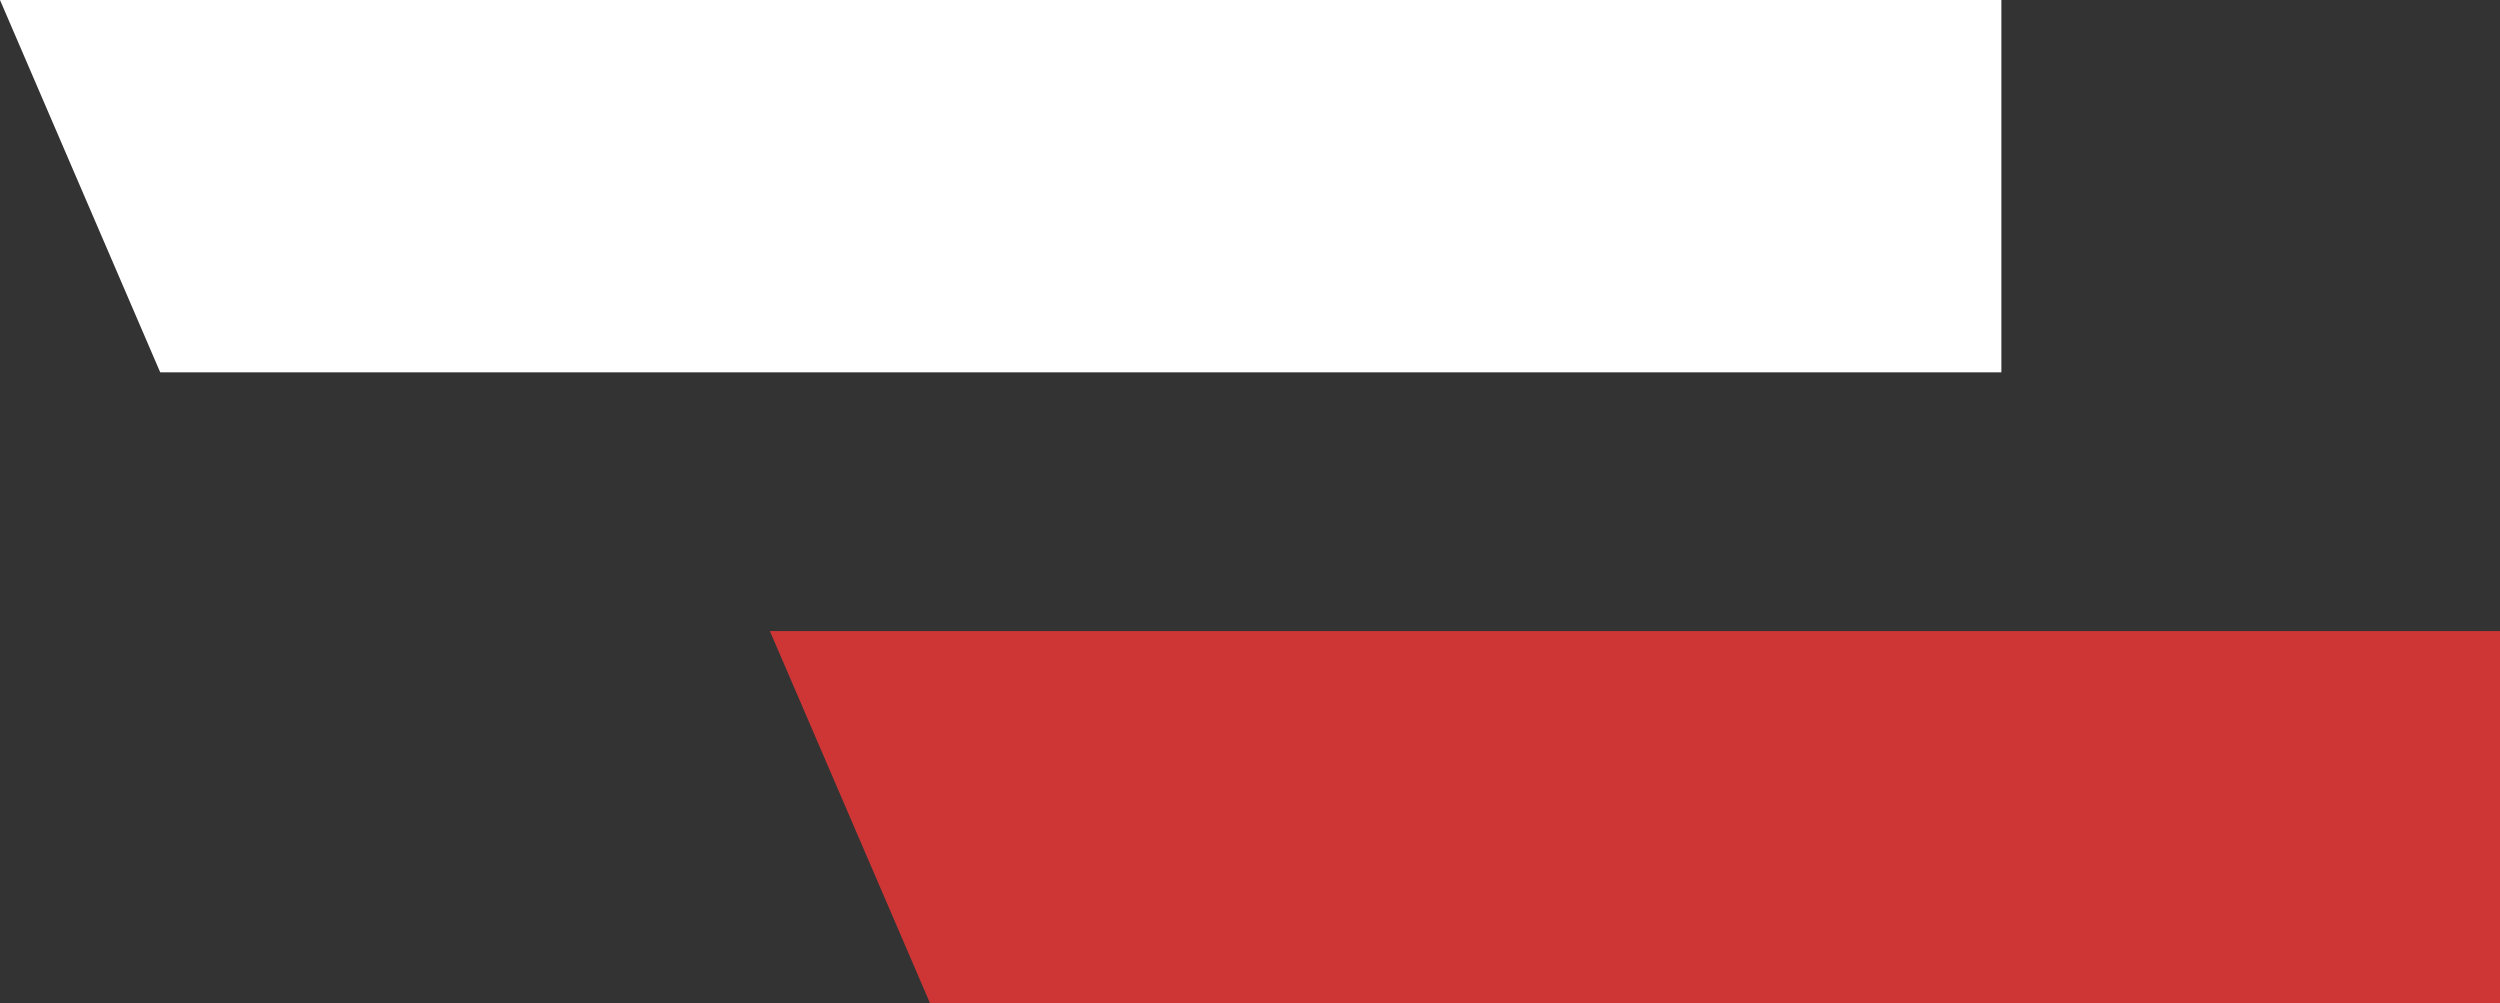
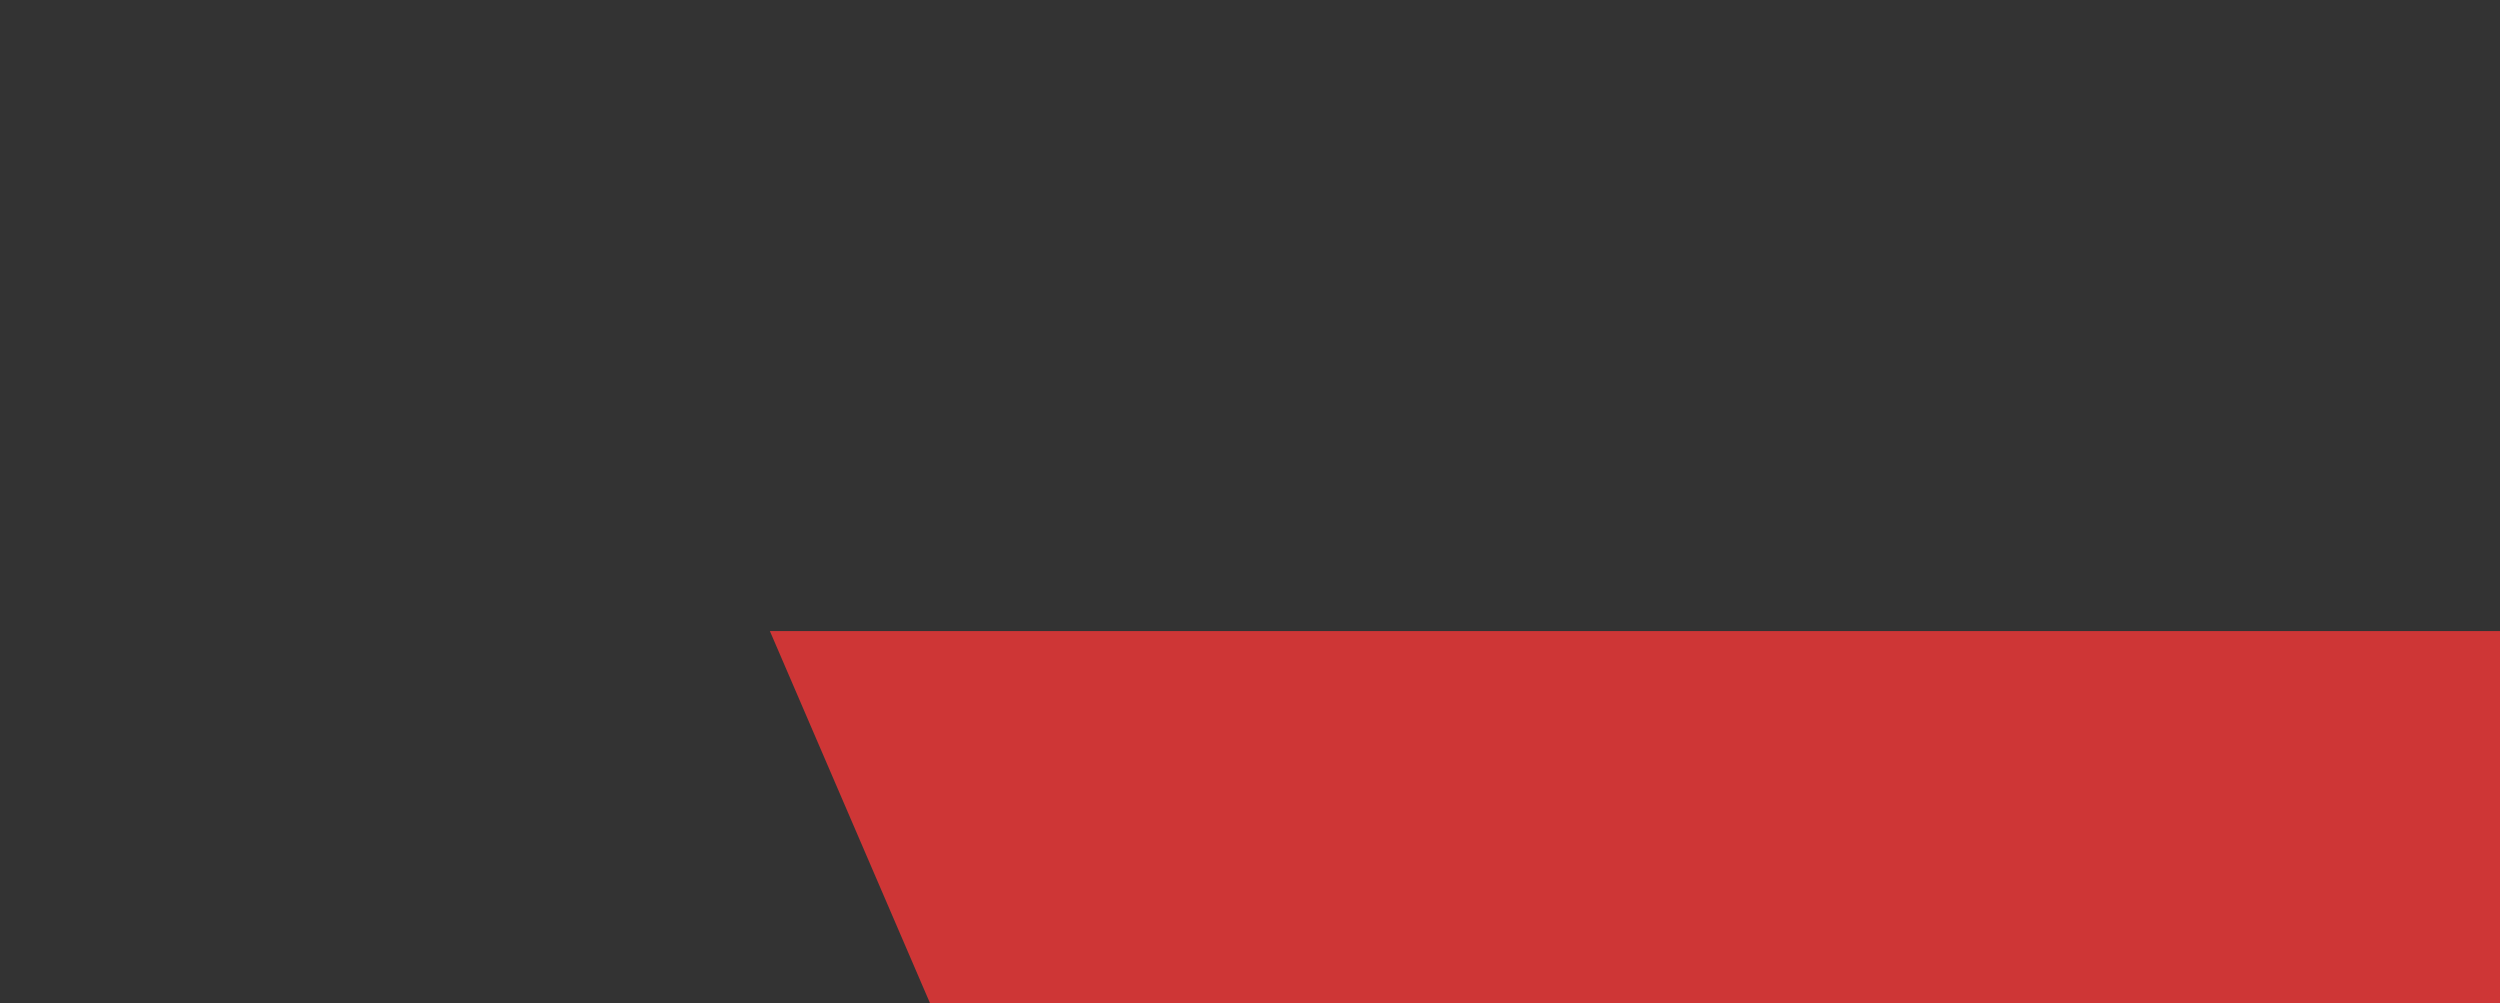
<svg xmlns="http://www.w3.org/2000/svg" width="35.999" height="14.448" viewBox="0 0 35.999 14.448">
  <rect x="0" y="0" width="35.999" height="14.448" fill="#333333" stroke="none" />
  <g id="Group_546" data-name="Group 546" transform="translate(-25.001 -1315)">
-     <path id="Path_36" data-name="Path 36" d="M565.5,187.787v5.361H538.988l-2.307-5.361Z" transform="translate(-511.68 1127.213)" fill="#fff" />
    <path id="Path_37" data-name="Path 37" d="M542.445,217.393H519.839l-2.307-5.361h24.913Z" transform="translate(-481.445 1112.055)" fill="#ce3636" />
  </g>
</svg>